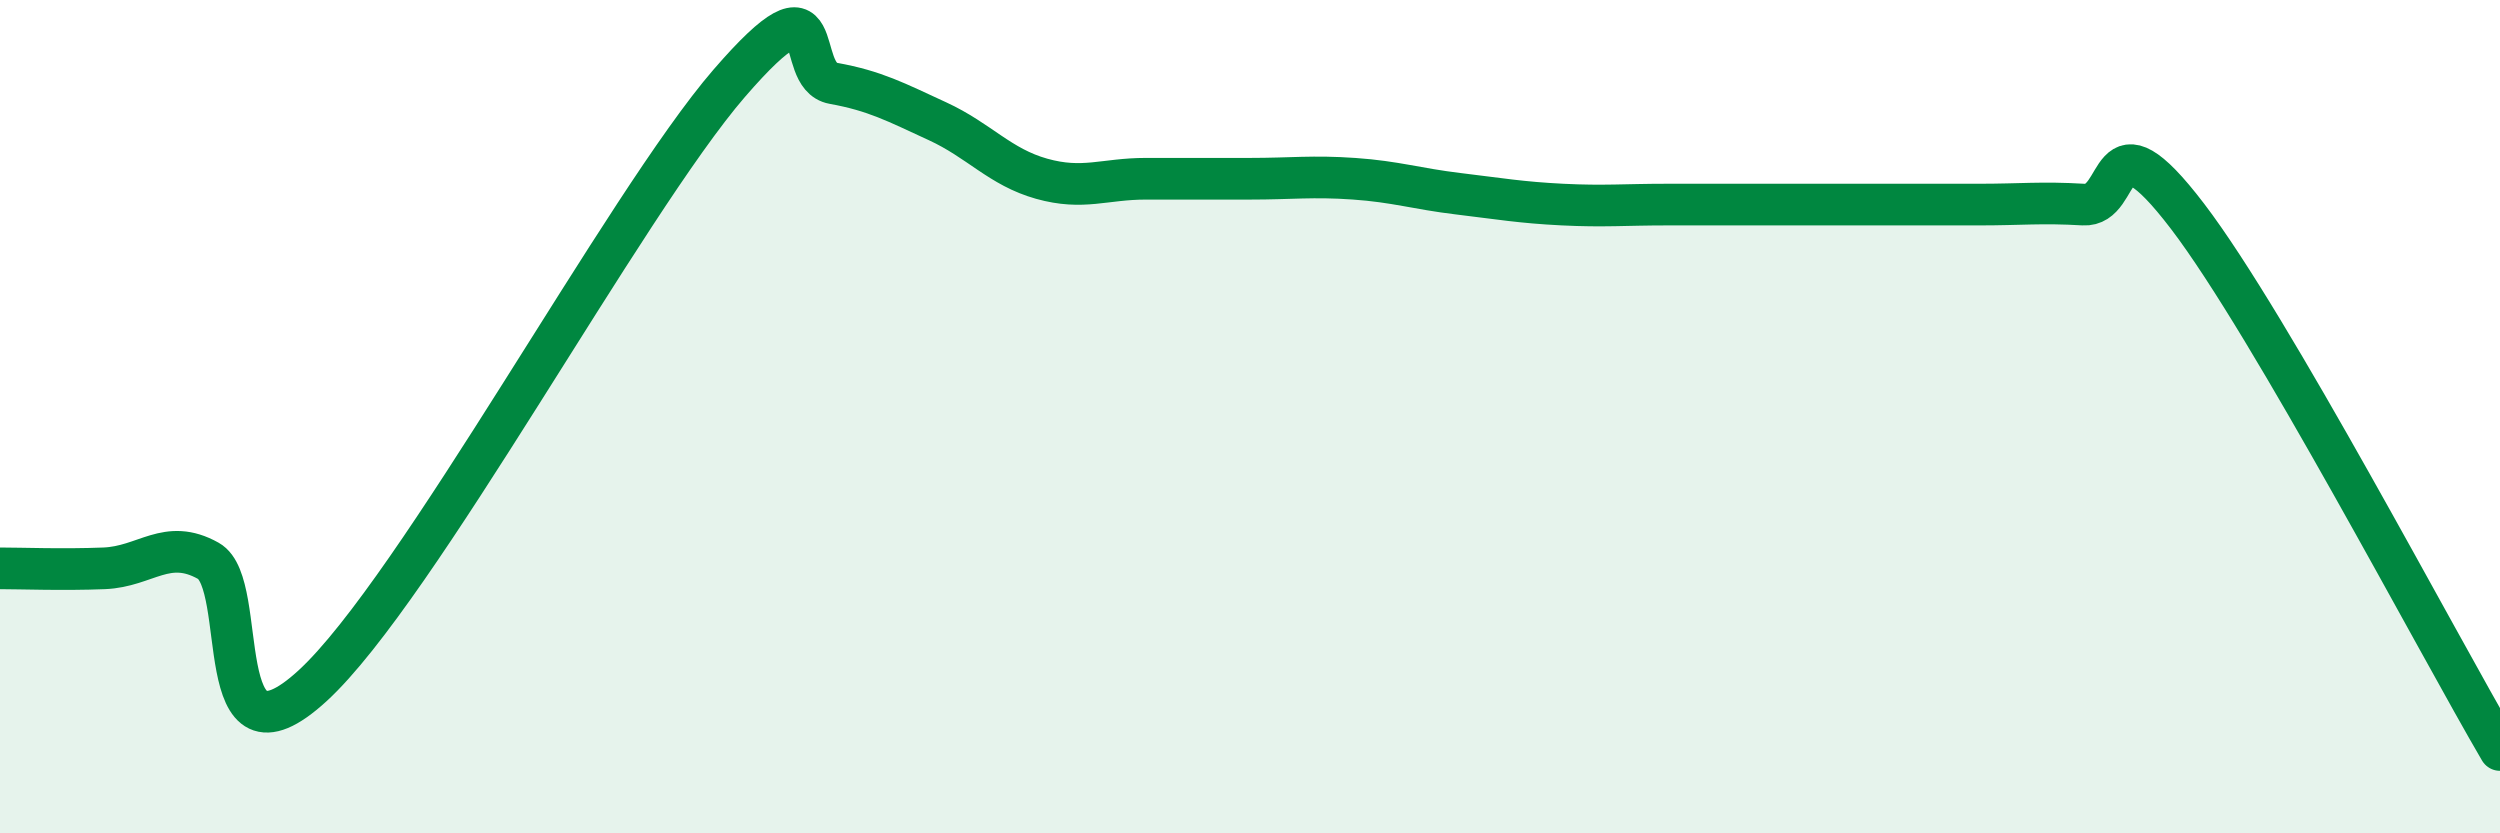
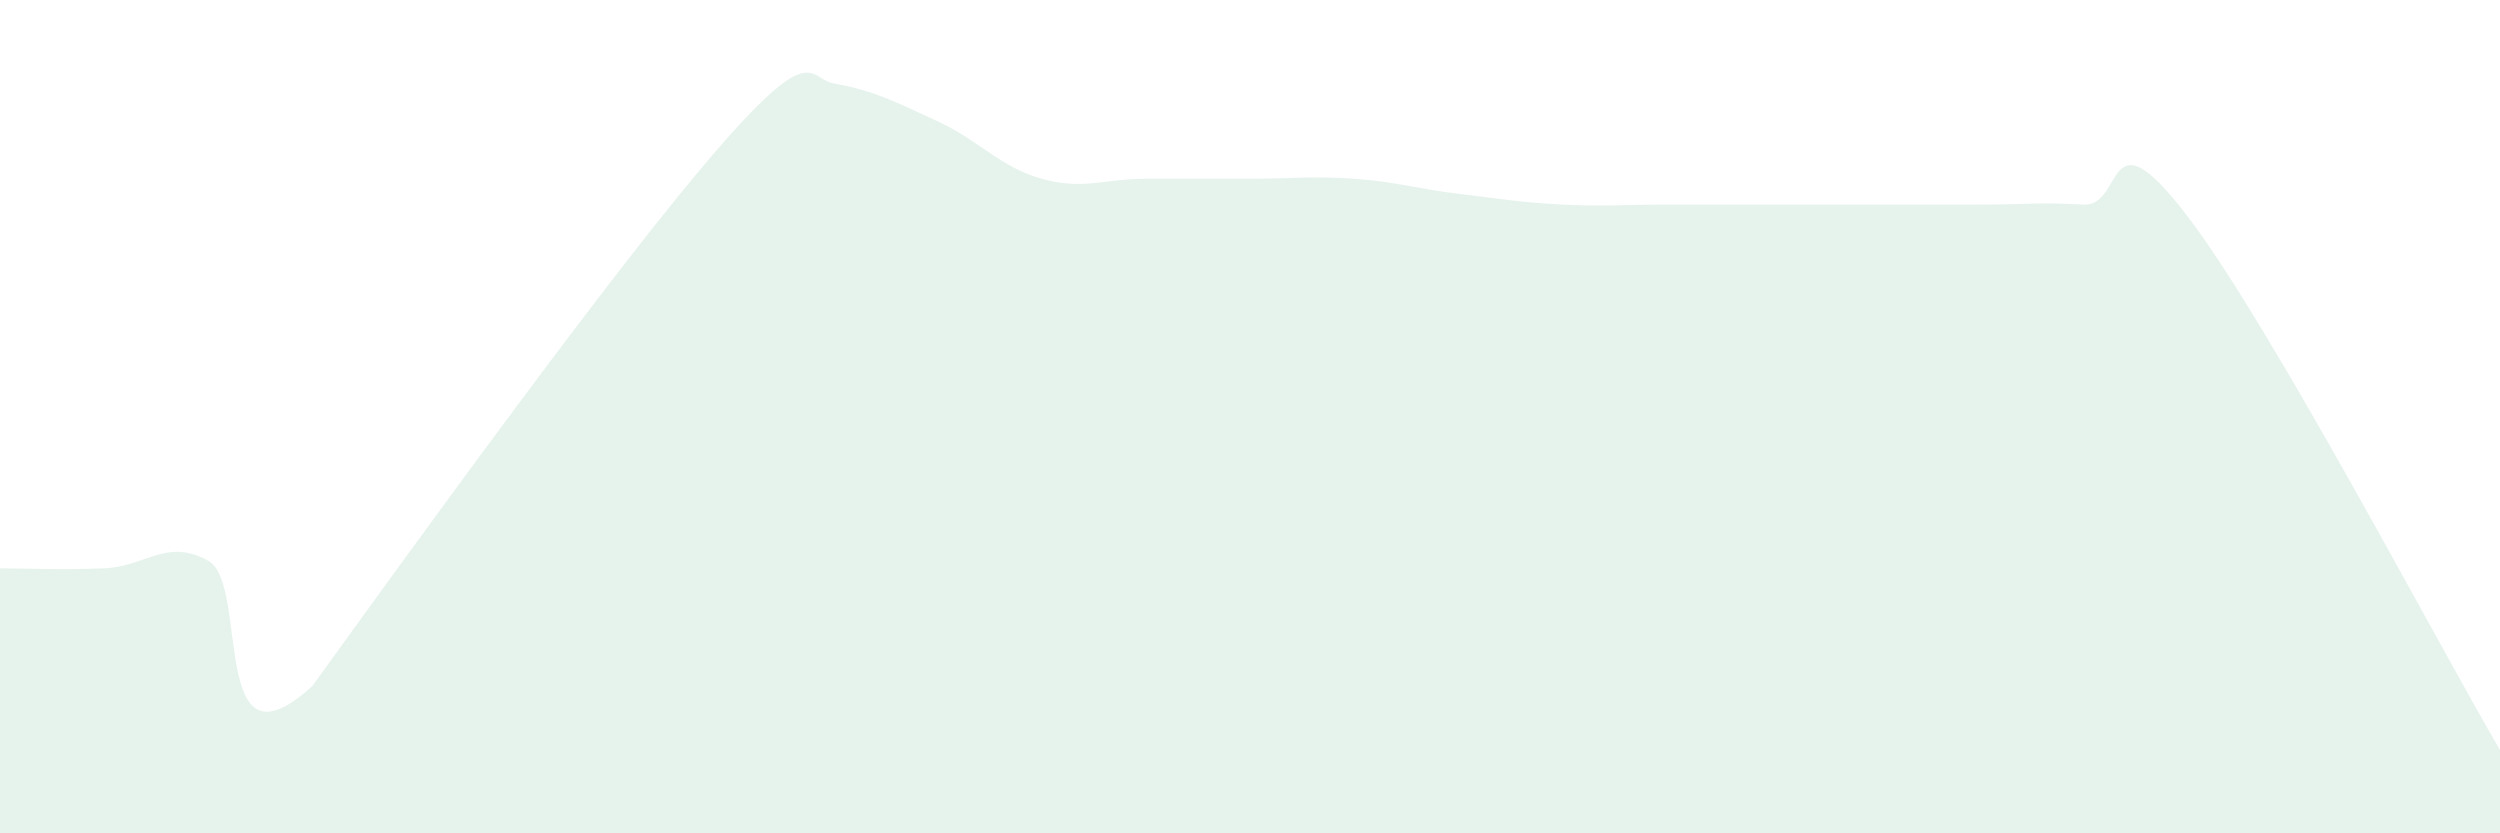
<svg xmlns="http://www.w3.org/2000/svg" width="60" height="20" viewBox="0 0 60 20">
-   <path d="M 0,13.64 C 0.5,13.64 1.5,13.68 2.5,13.64 C 3.5,13.6 4,12.9 5,13.46 C 6,14.02 5,18.75 7.5,16.46 C 10,14.17 15,4.89 17.5,2 C 20,-0.89 19,1.82 20,2 C 21,2.18 21.5,2.45 22.5,2.91 C 23.5,3.37 24,4.01 25,4.29 C 26,4.57 26.5,4.29 27.5,4.29 C 28.5,4.29 29,4.29 30,4.29 C 31,4.29 31.5,4.22 32.5,4.29 C 33.5,4.36 34,4.53 35,4.65 C 36,4.77 36.5,4.86 37.5,4.91 C 38.5,4.96 39,4.91 40,4.91 C 41,4.91 41.5,4.91 42.5,4.91 C 43.5,4.91 44,4.91 45,4.91 C 46,4.91 46.5,4.91 47.5,4.91 C 48.5,4.91 49,4.85 50,4.91 C 51,4.97 50.5,2.57 52.5,5.19 C 54.5,7.81 58.5,15.44 60,18L60 20L0 20Z" fill="#008740" opacity="0.1" stroke-linecap="round" stroke-linejoin="round" />
-   <path d="M 0,13.64 C 0.5,13.64 1.5,13.68 2.5,13.64 C 3.5,13.6 4,12.9 5,13.46 C 6,14.02 5,18.75 7.5,16.46 C 10,14.17 15,4.89 17.5,2 C 20,-0.89 19,1.82 20,2 C 21,2.18 21.5,2.45 22.5,2.91 C 23.5,3.37 24,4.01 25,4.29 C 26,4.57 26.5,4.29 27.5,4.29 C 28.5,4.29 29,4.29 30,4.29 C 31,4.29 31.5,4.22 32.5,4.29 C 33.5,4.36 34,4.53 35,4.65 C 36,4.77 36.5,4.86 37.5,4.91 C 38.5,4.96 39,4.91 40,4.91 C 41,4.91 41.5,4.91 42.5,4.91 C 43.5,4.91 44,4.91 45,4.91 C 46,4.91 46.5,4.91 47.5,4.91 C 48.5,4.91 49,4.85 50,4.91 C 51,4.97 50.5,2.57 52.5,5.19 C 54.5,7.81 58.5,15.44 60,18" stroke="#008740" stroke-width="1" fill="none" stroke-linecap="round" stroke-linejoin="round" />
+   <path d="M 0,13.64 C 0.5,13.64 1.5,13.68 2.5,13.64 C 3.5,13.6 4,12.9 5,13.46 C 6,14.02 5,18.75 7.5,16.46 C 20,-0.89 19,1.82 20,2 C 21,2.18 21.5,2.45 22.5,2.91 C 23.5,3.37 24,4.01 25,4.29 C 26,4.57 26.5,4.29 27.5,4.29 C 28.5,4.29 29,4.29 30,4.29 C 31,4.29 31.5,4.22 32.5,4.29 C 33.5,4.36 34,4.53 35,4.65 C 36,4.77 36.5,4.86 37.5,4.91 C 38.5,4.96 39,4.91 40,4.91 C 41,4.91 41.5,4.91 42.5,4.91 C 43.5,4.91 44,4.91 45,4.91 C 46,4.91 46.5,4.91 47.5,4.91 C 48.5,4.91 49,4.85 50,4.91 C 51,4.97 50.5,2.57 52.5,5.19 C 54.5,7.81 58.5,15.44 60,18L60 20L0 20Z" fill="#008740" opacity="0.1" stroke-linecap="round" stroke-linejoin="round" />
</svg>